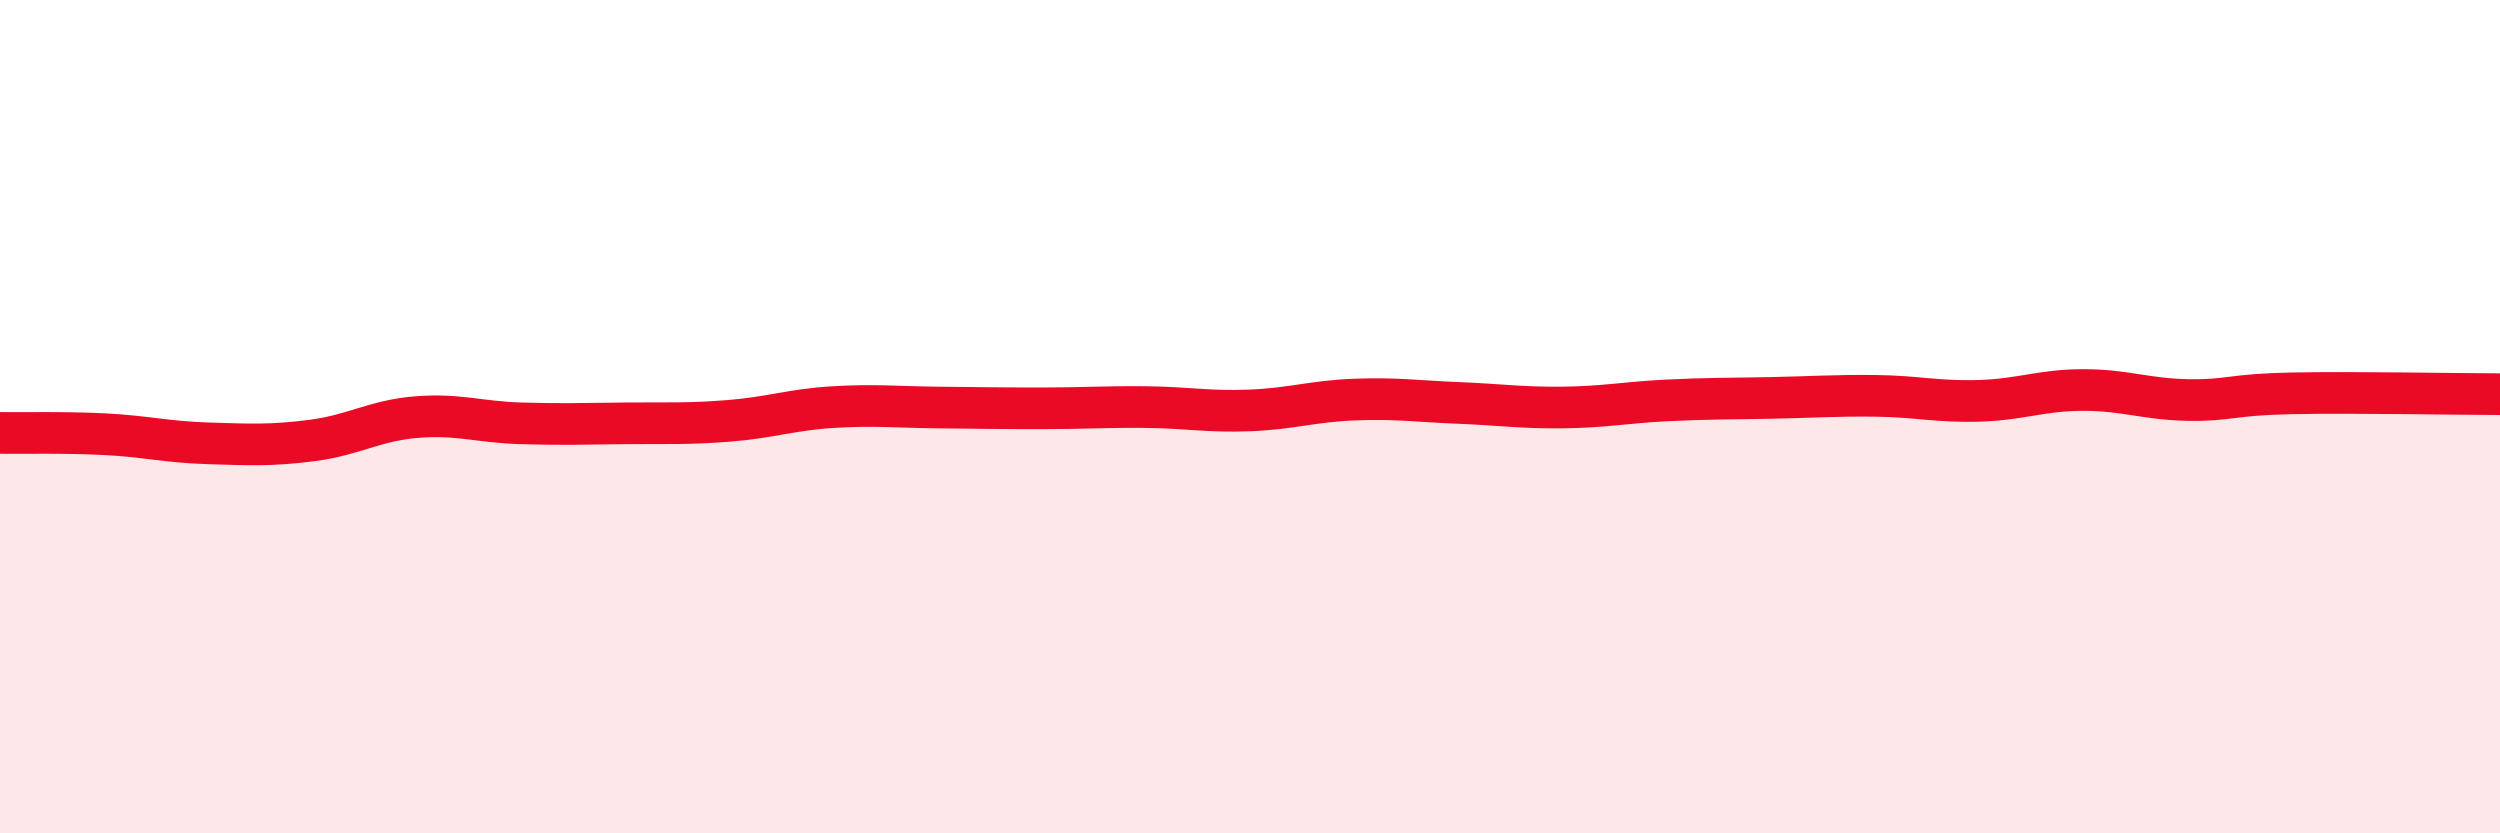
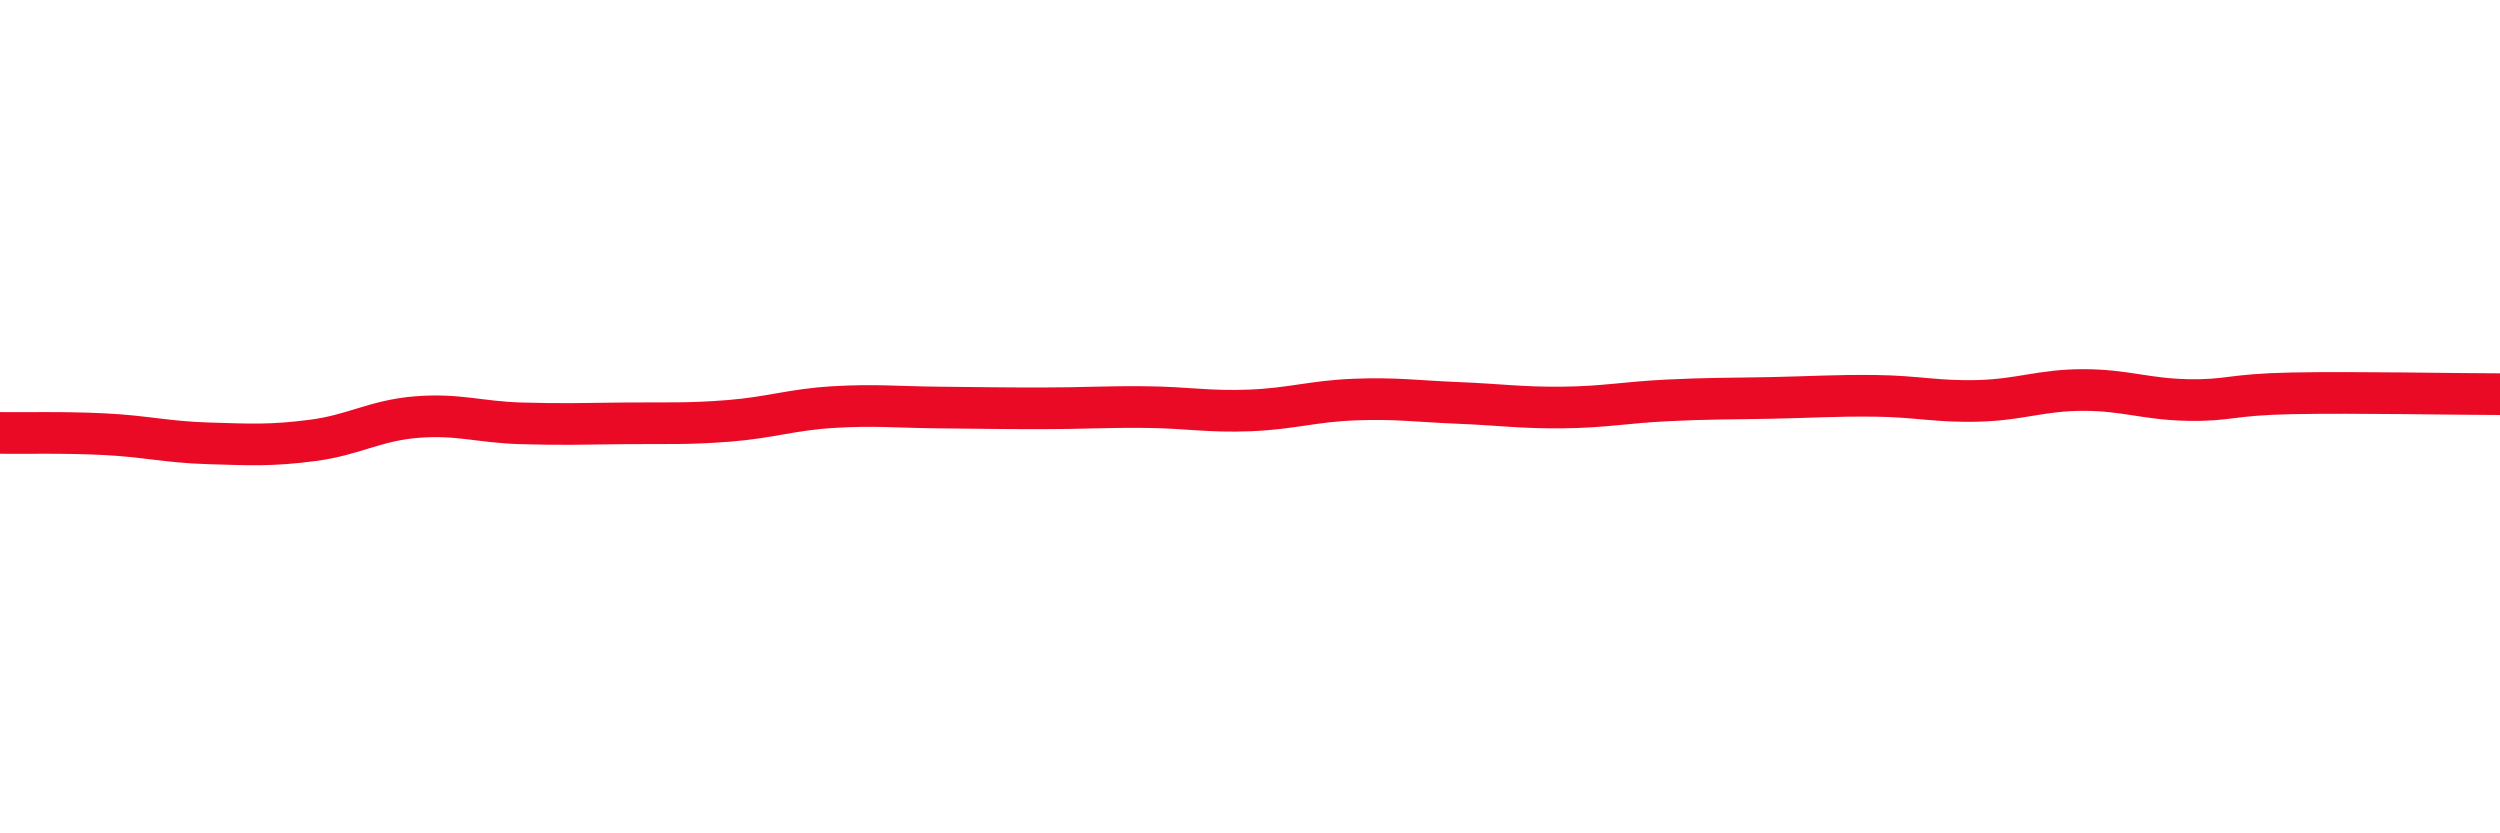
<svg xmlns="http://www.w3.org/2000/svg" width="60" height="20" viewBox="0 0 60 20">
-   <path d="M 0,10.39 C 0.5,10.4 1.5,10.37 2.5,10.42 C 3.5,10.47 4,10.61 5,10.64 C 6,10.67 6.5,10.7 7.5,10.57 C 8.5,10.44 9,10.09 10,10.01 C 11,9.93 11.5,10.13 12.5,10.16 C 13.5,10.19 14,10.17 15,10.16 C 16,10.15 16.5,10.18 17.5,10.1 C 18.5,10.02 19,9.83 20,9.77 C 21,9.71 21.5,9.77 22.5,9.78 C 23.5,9.79 24,9.8 25,9.8 C 26,9.8 26.5,9.76 27.5,9.77 C 28.5,9.78 29,9.89 30,9.85 C 31,9.81 31.5,9.63 32.5,9.59 C 33.5,9.55 34,9.63 35,9.67 C 36,9.71 36.5,9.79 37.5,9.78 C 38.5,9.77 39,9.66 40,9.61 C 41,9.56 41.5,9.57 42.5,9.55 C 43.5,9.53 44,9.49 45,9.5 C 46,9.51 46.5,9.65 47.5,9.62 C 48.5,9.59 49,9.36 50,9.36 C 51,9.36 51.5,9.58 52.5,9.6 C 53.5,9.62 53.5,9.47 55,9.44 C 56.5,9.41 59,9.46 60,9.46L60 20L0 20Z" fill="#EB0A25" opacity="0.1" stroke-linecap="round" stroke-linejoin="round" />
  <path d="M 0,10.39 C 0.5,10.4 1.5,10.37 2.5,10.42 C 3.5,10.47 4,10.61 5,10.64 C 6,10.67 6.5,10.7 7.5,10.57 C 8.5,10.44 9,10.09 10,10.01 C 11,9.93 11.5,10.13 12.5,10.16 C 13.5,10.19 14,10.17 15,10.16 C 16,10.15 16.5,10.18 17.5,10.1 C 18.5,10.02 19,9.83 20,9.77 C 21,9.71 21.5,9.77 22.5,9.78 C 23.5,9.79 24,9.8 25,9.8 C 26,9.8 26.5,9.76 27.5,9.77 C 28.5,9.78 29,9.89 30,9.85 C 31,9.81 31.5,9.63 32.5,9.59 C 33.5,9.55 34,9.63 35,9.67 C 36,9.71 36.5,9.79 37.5,9.78 C 38.5,9.77 39,9.66 40,9.61 C 41,9.56 41.5,9.57 42.5,9.55 C 43.5,9.53 44,9.49 45,9.5 C 46,9.51 46.5,9.65 47.5,9.62 C 48.5,9.59 49,9.36 50,9.36 C 51,9.36 51.5,9.58 52.5,9.6 C 53.5,9.62 53.5,9.47 55,9.44 C 56.5,9.41 59,9.46 60,9.46" stroke="#EB0A25" stroke-width="1" fill="none" stroke-linecap="round" stroke-linejoin="round" />
</svg>